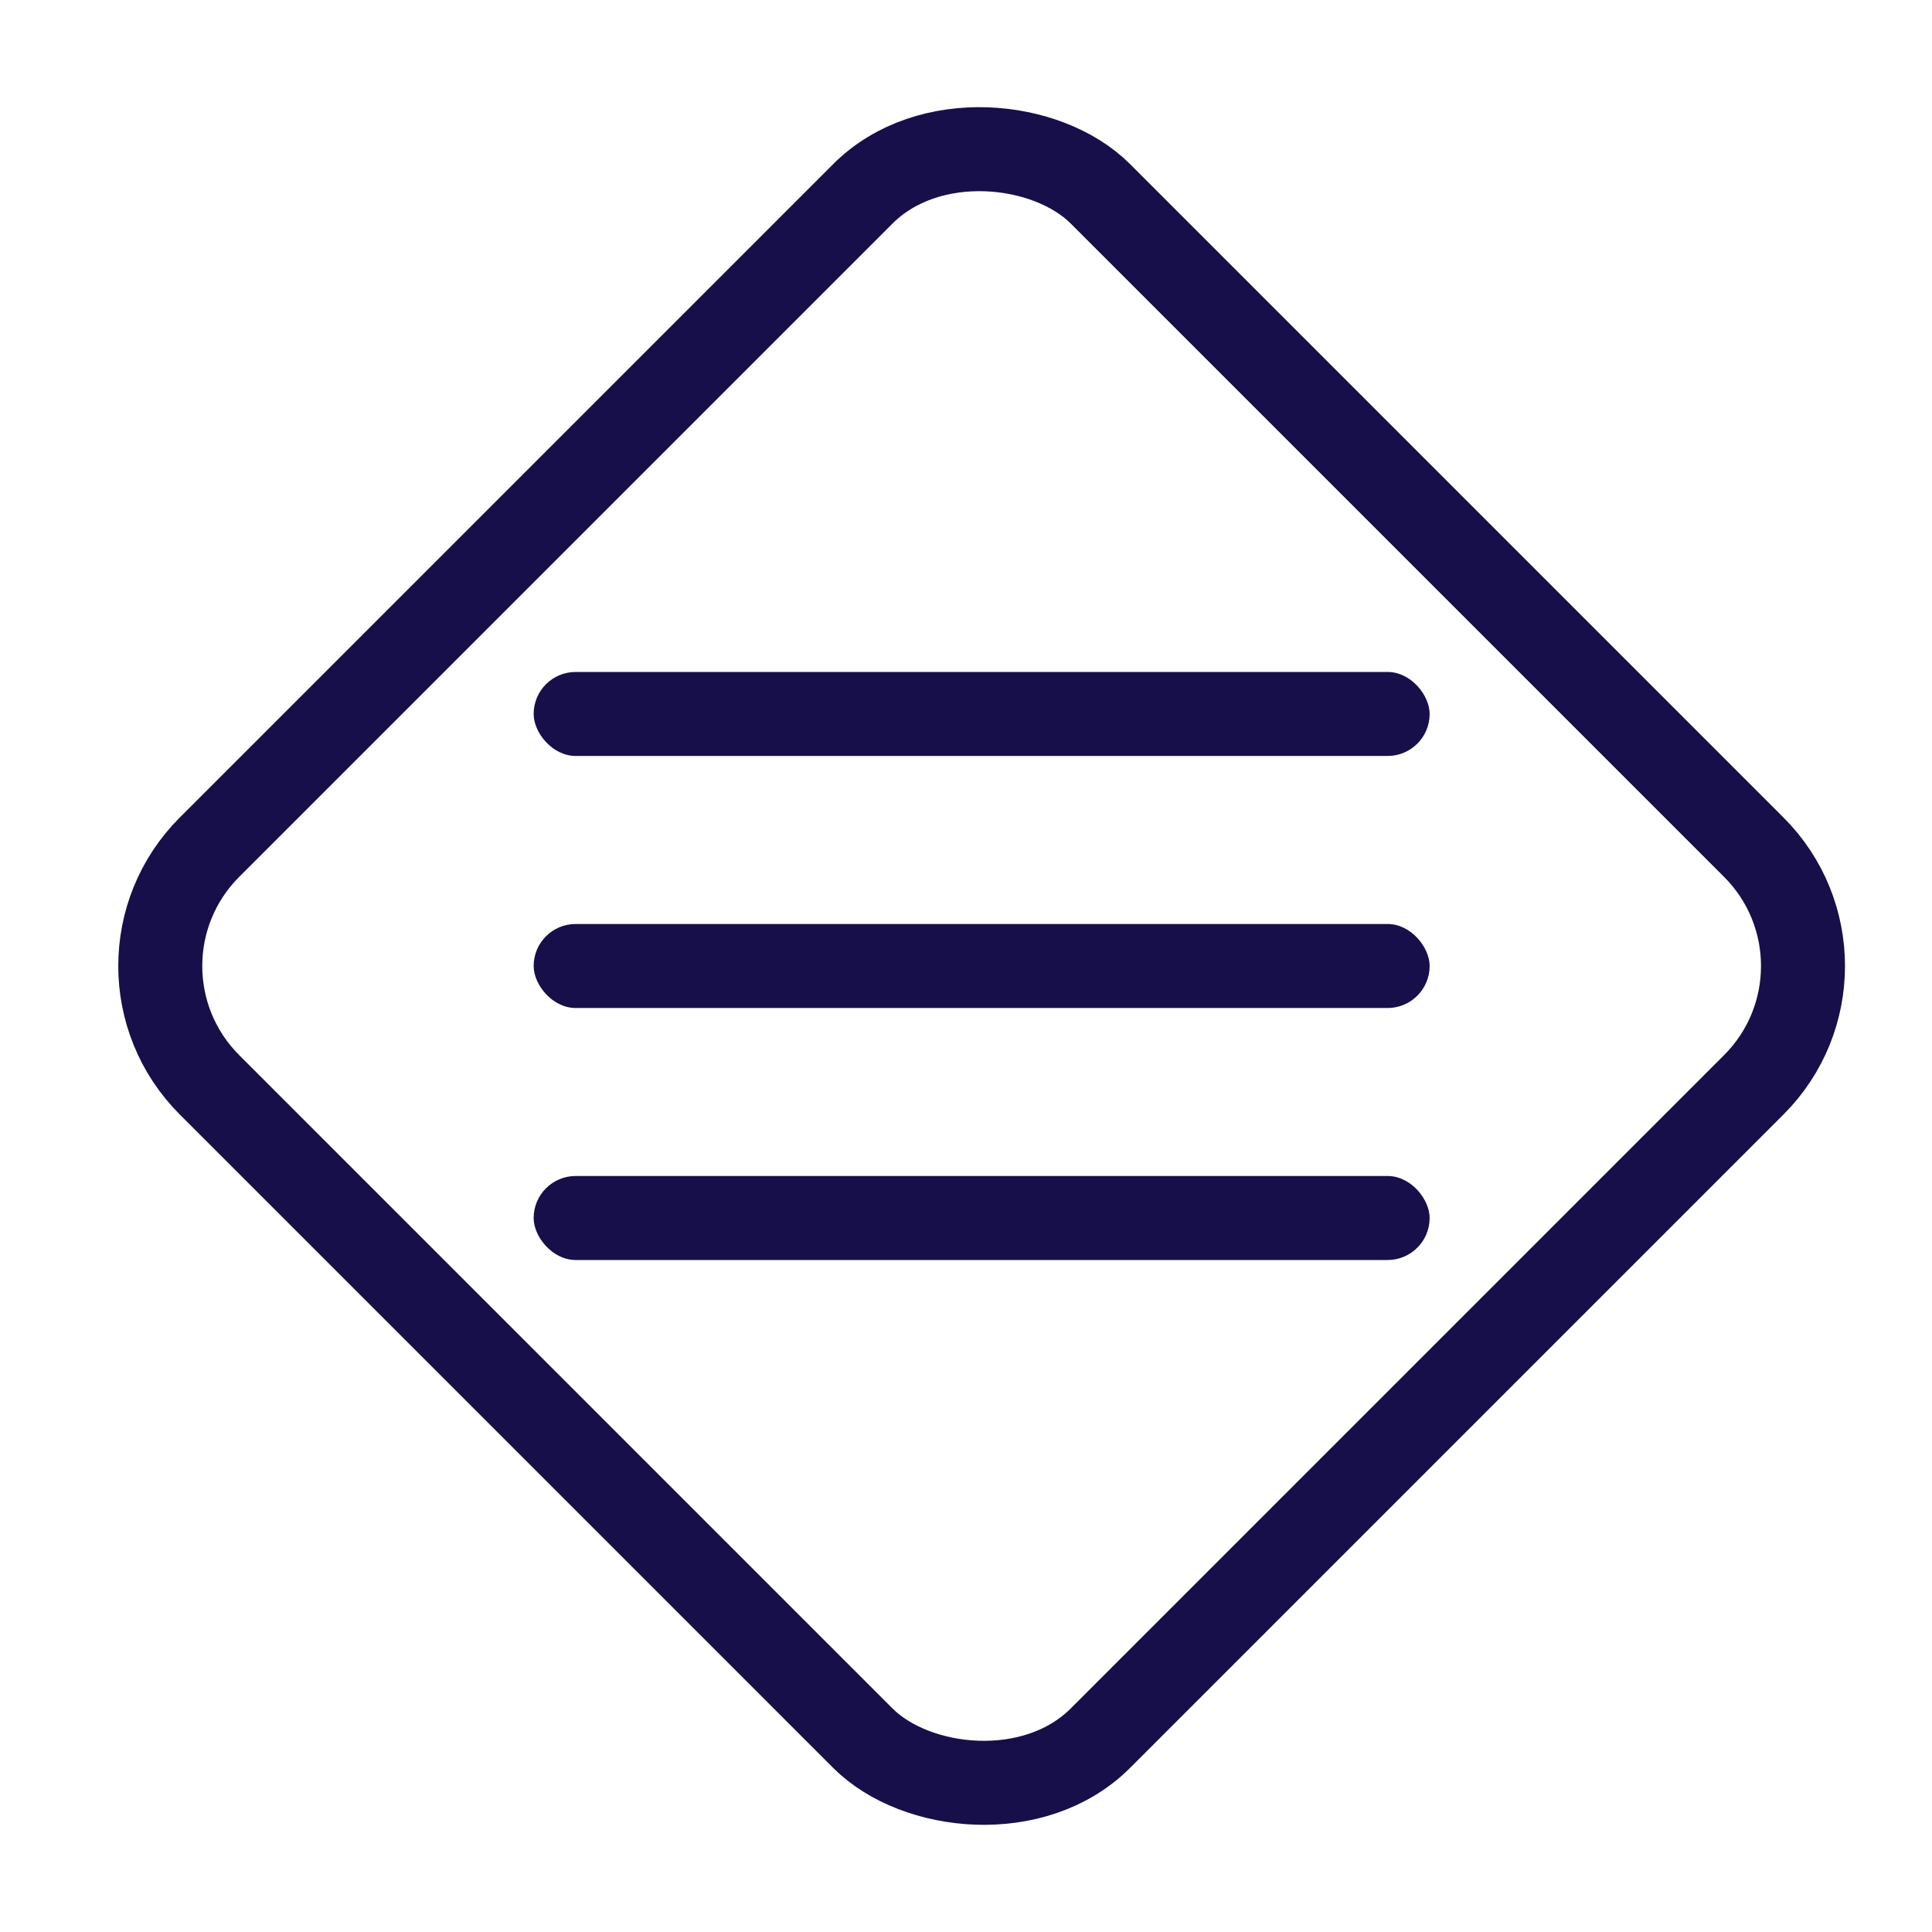
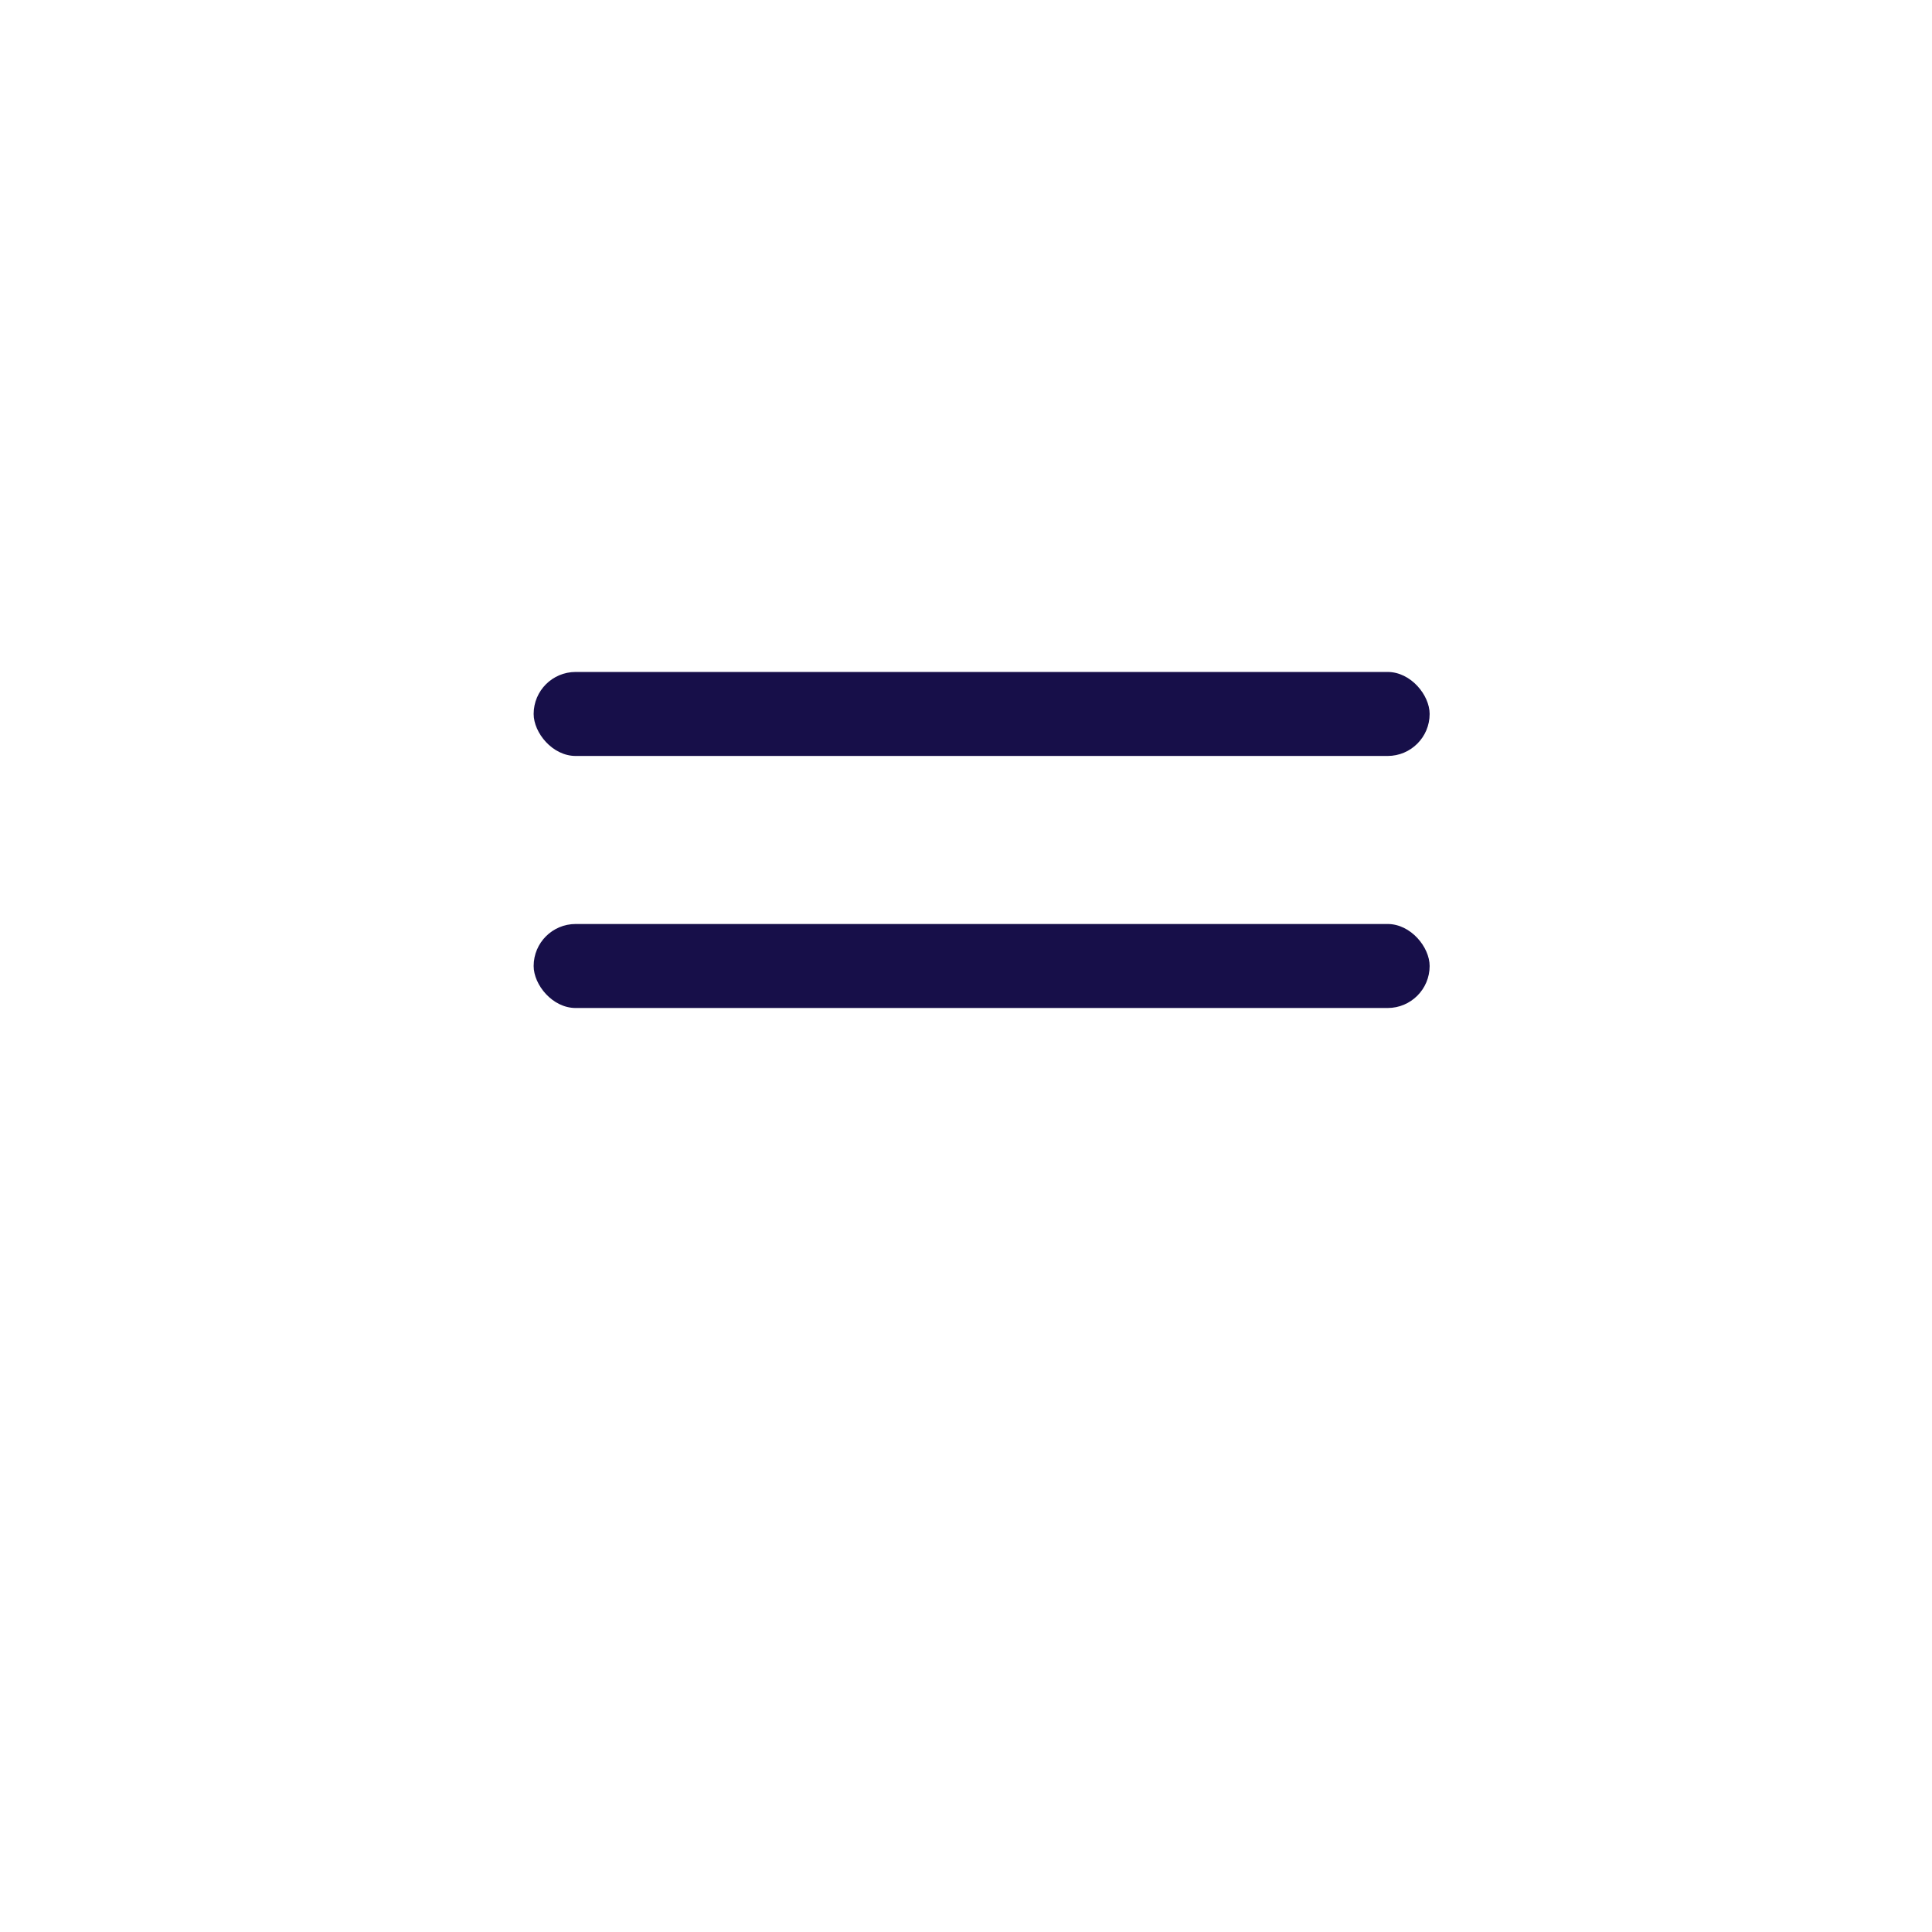
<svg xmlns="http://www.w3.org/2000/svg" width="46" height="46" viewBox="0 0 46 46" fill="none">
-   <rect x="2.159" y="23" width="30" height="30" rx="4" transform="rotate(-45 2.159 23)" stroke="#170F49" stroke-width="2" />
  <rect x="12.706" y="15.999" width="21.333" height="2" rx="1" fill="#170F49" />
  <rect x="12.706" y="22" width="21.333" height="2" rx="1" fill="#170F49" />
-   <rect x="12.706" y="28" width="21.333" height="2" rx="1" fill="#170F49" />
</svg>